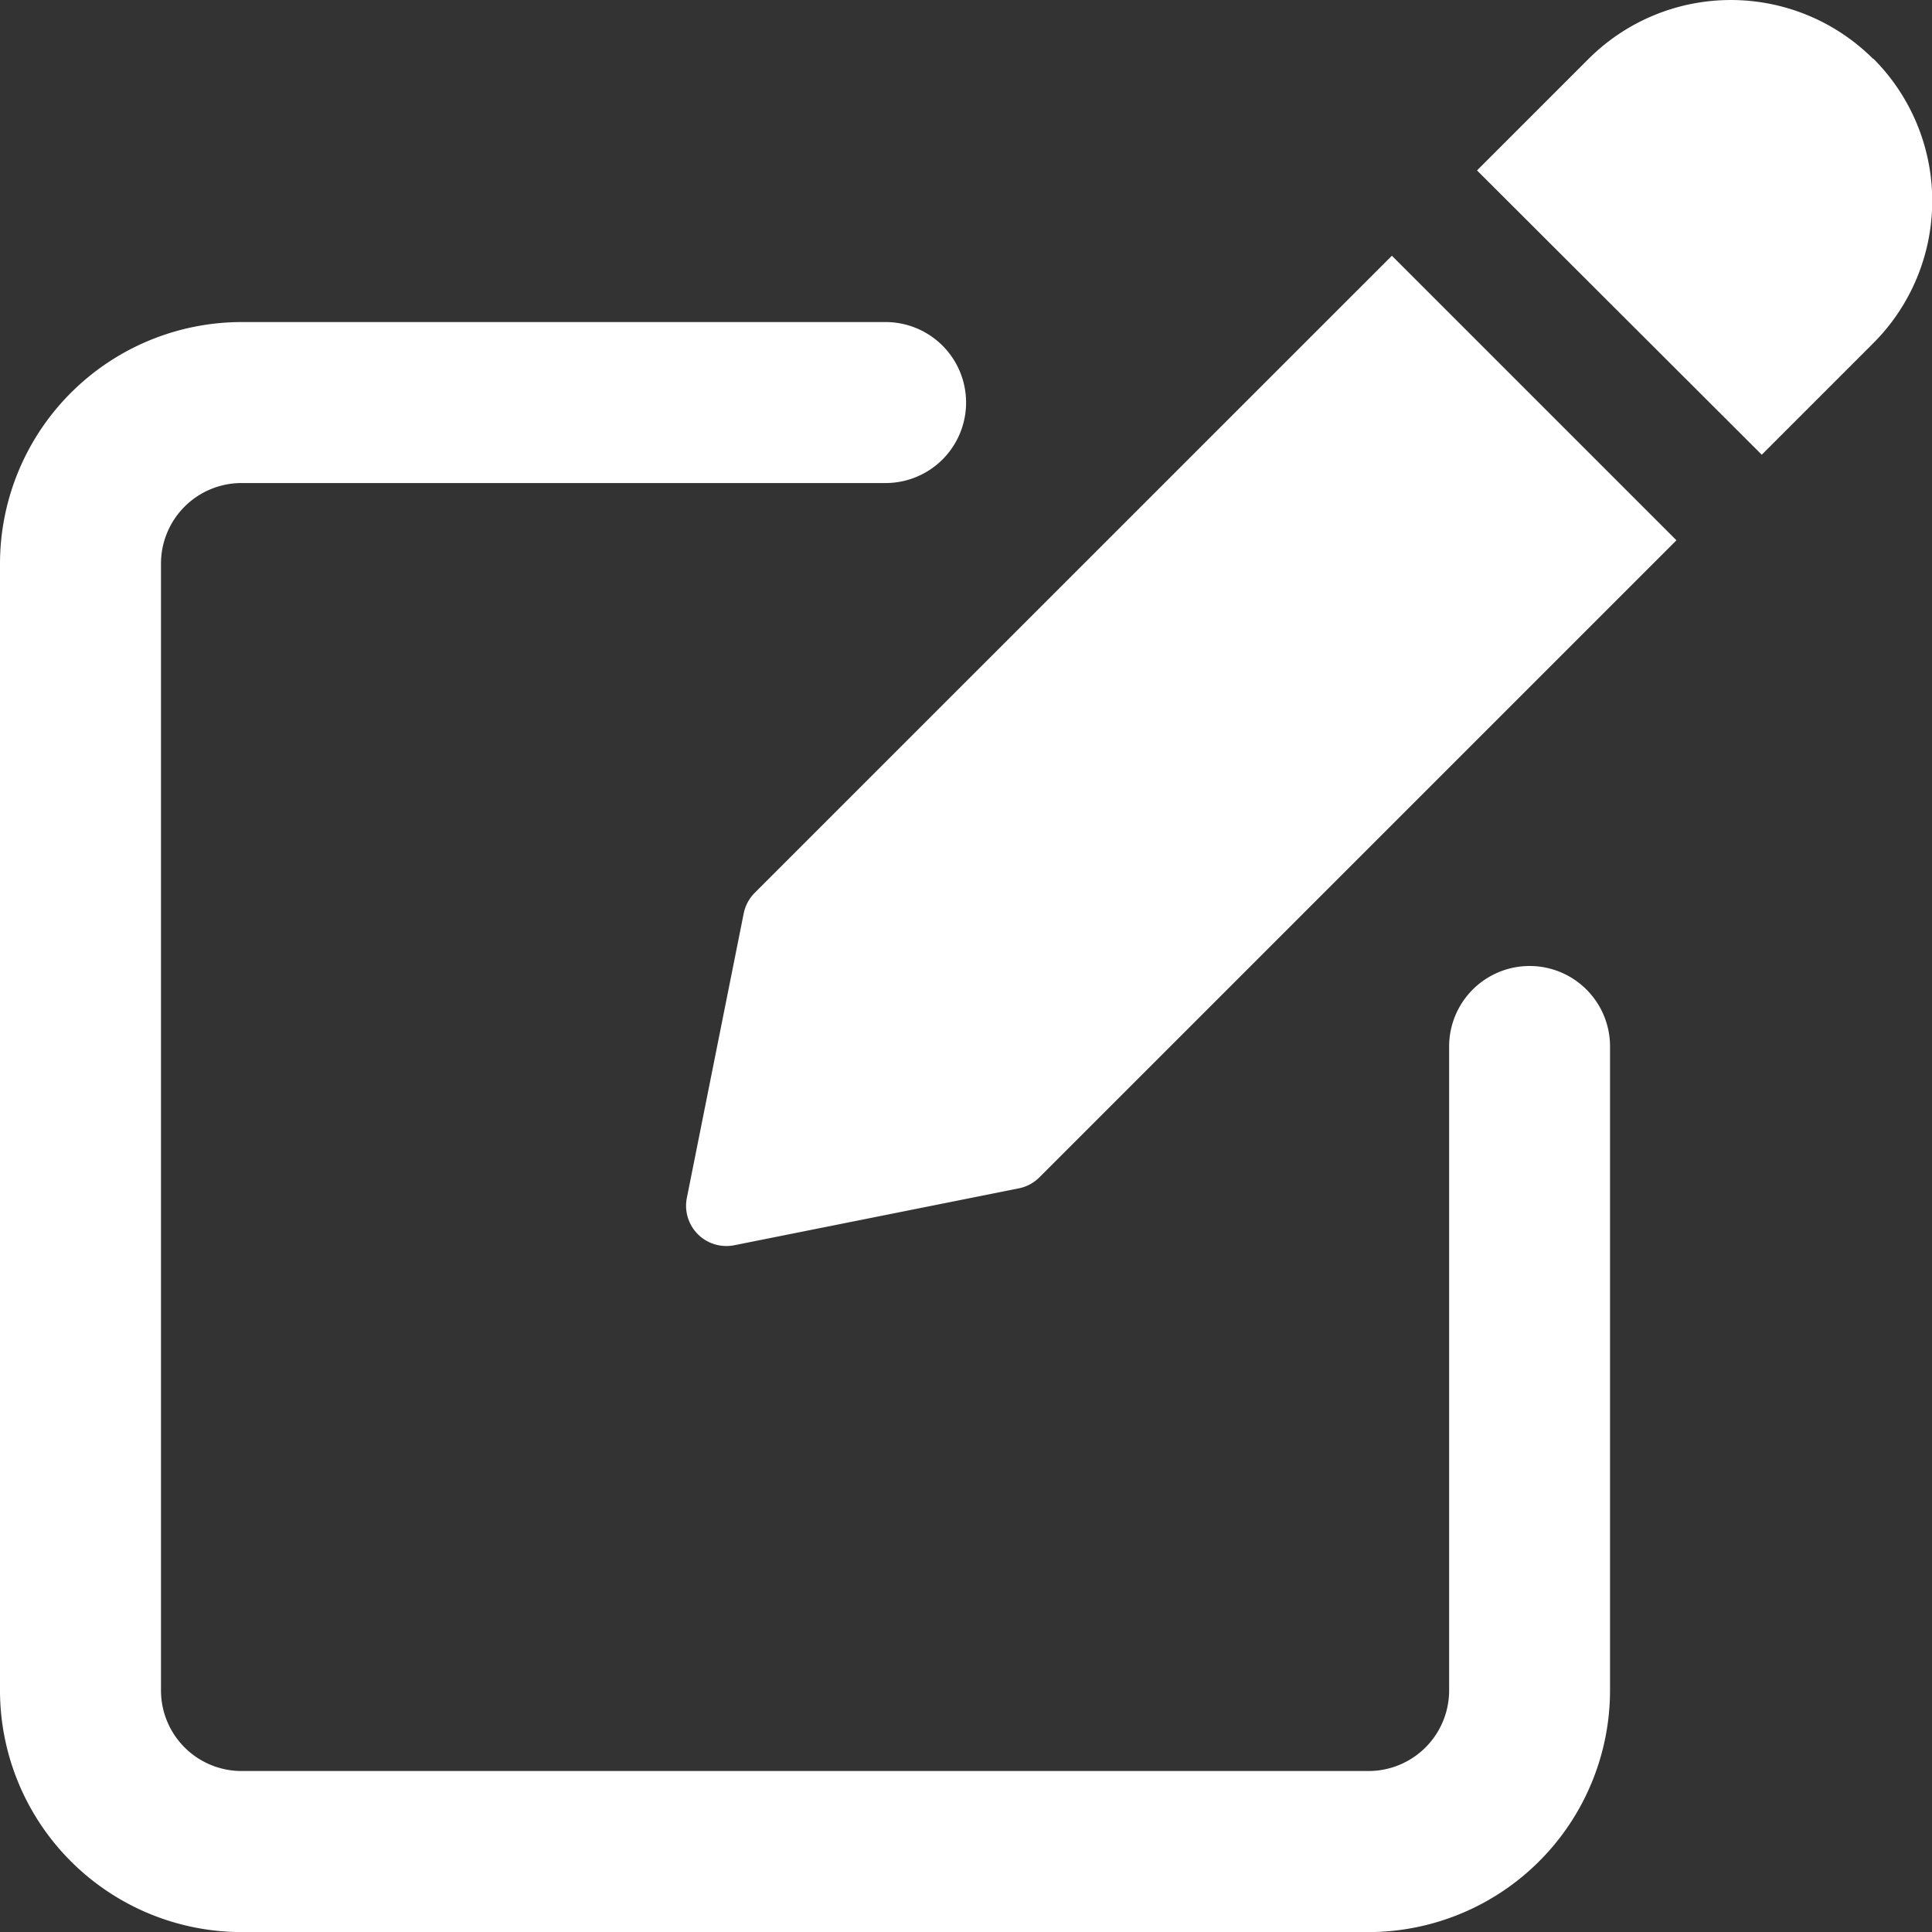
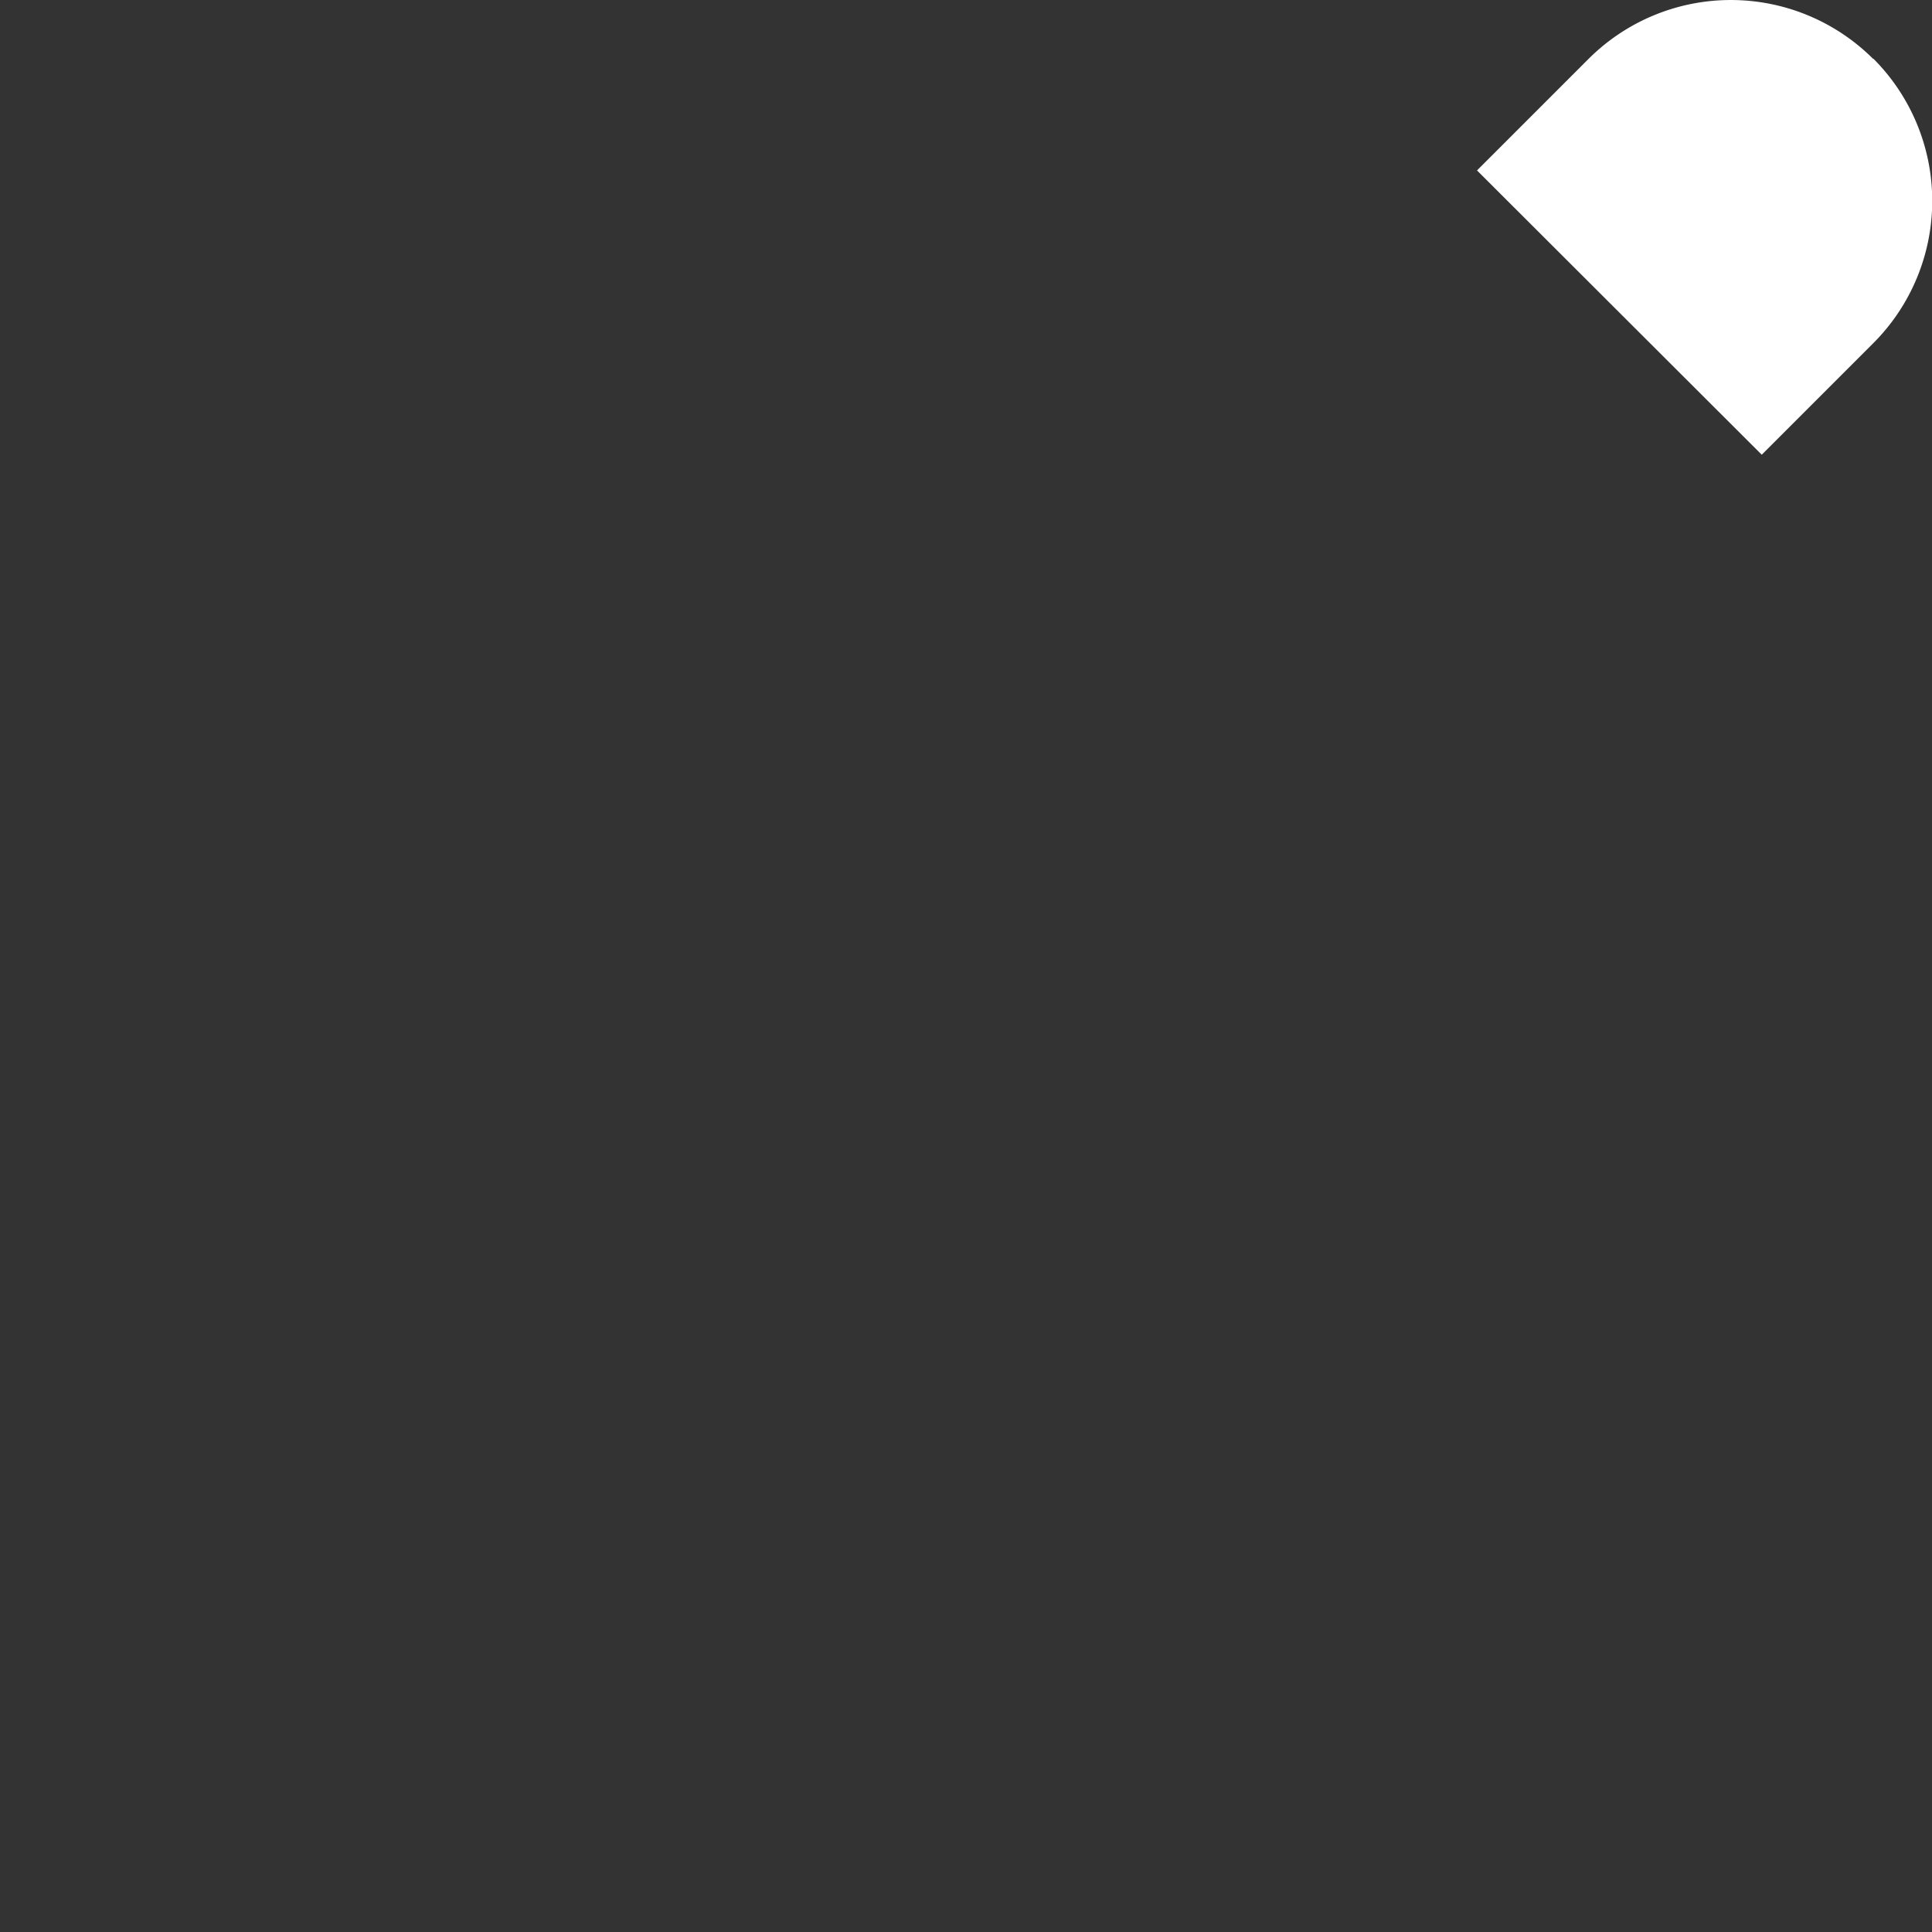
<svg xmlns="http://www.w3.org/2000/svg" width="22.514" height="22.514" viewBox="0 0 22.514 22.514">
  <rect x="0" y="0" width="22.514" height="22.514" fill="#333333" stroke="none" />
  <g id="edit_1_" data-name="edit (1)" transform="translate(0 -0.501)">
-     <path id="Path_7126" data-name="Path 7126" d="M17.825,93.321a.938.938,0,0,0-.938.938v7.505a.939.939,0,0,1-.938.938H2.814a.939.939,0,0,1-.938-.938V88.631a.939.939,0,0,1,.938-.938H10.32a.938.938,0,0,0,0-1.876H2.814A2.818,2.818,0,0,0,0,88.631v13.134a2.818,2.818,0,0,0,2.814,2.814H15.948a2.818,2.818,0,0,0,2.814-2.814V94.259a.937.937,0,0,0-.938-.938Zm0,0" transform="translate(0 -81.563)" fill="#fff" />
-     <path id="Path_7127" data-name="Path 7127" d="M182.609,75.685a.475.475,0,0,0-.129.239l-.663,3.317a.469.469,0,0,0,.461.561.446.446,0,0,0,.092-.009l3.316-.663a.467.467,0,0,0,.24-.129l7.423-7.423-3.316-3.316Zm0,0" transform="translate(-173.813 -64.781)" fill="#fff" />
    <path id="Path_7128" data-name="Path 7128" d="M396.06,1.187a2.347,2.347,0,0,0-3.316,0l-1.3,1.3L394.762,5.8l1.3-1.3a2.345,2.345,0,0,0,0-3.316Zm0,0" transform="translate(-374.232 0)" fill="#fff" />
  </g>
</svg>